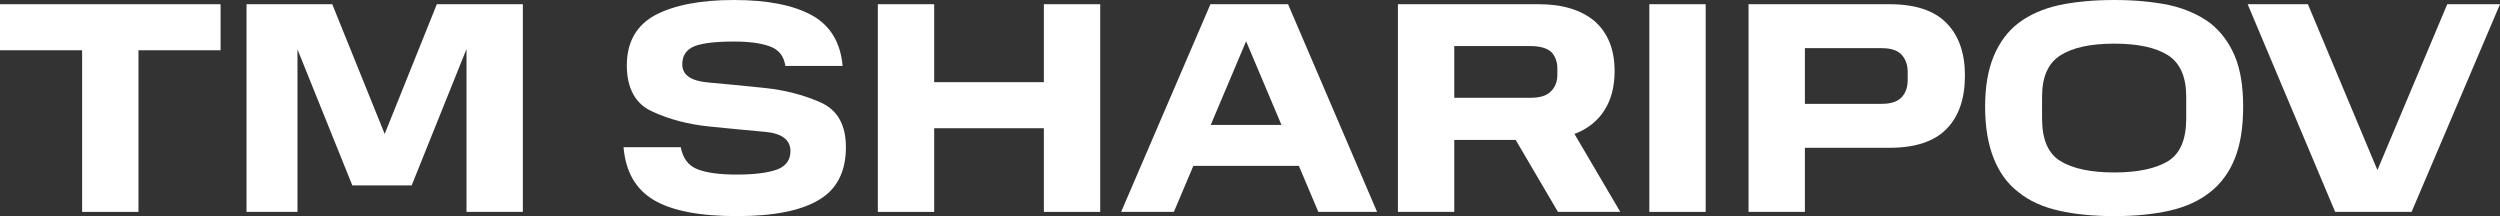
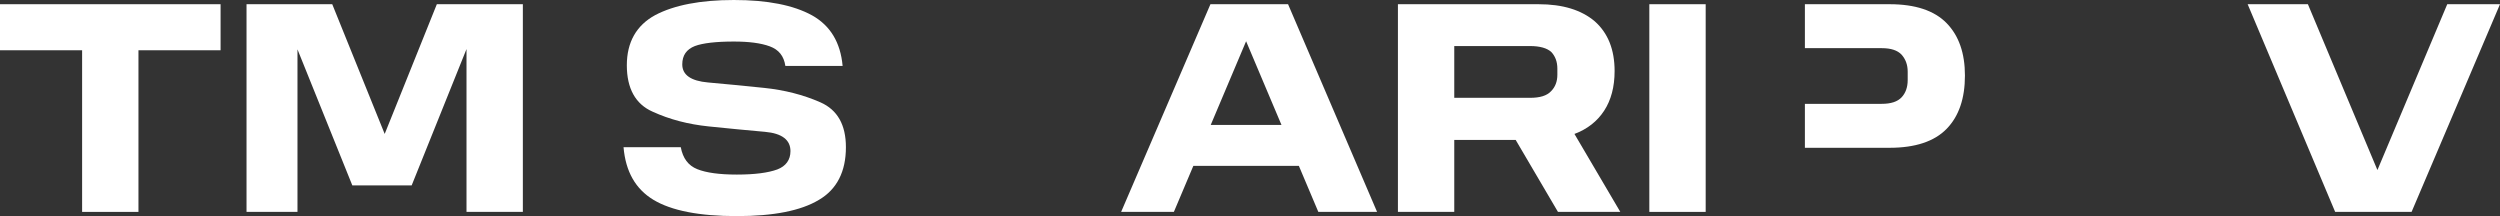
<svg xmlns="http://www.w3.org/2000/svg" width="509" height="44" viewBox="0 0 509 44" fill="none">
  <rect x="0" y="0" width="509" height="44" fill="#333333" stroke="none" />
  <path d="M16.719 10.234H0V0.858H44.91V10.234H28.191V43.142H16.719V10.234Z" fill="white" />
  <path d="M71.733 37.749L60.566 10.05V43.142H50.193V0.858H67.645L78.323 27.27L88.94 0.858H106.453V43.142H94.981V9.989L83.815 37.749H71.733Z" fill="white" />
  <path d="M126.951 29.967H138.605C139.032 32.234 140.131 33.705 141.961 34.44C143.792 35.175 146.477 35.543 150.016 35.543C153.677 35.543 156.423 35.175 158.254 34.501C160.023 33.827 160.938 32.54 160.938 30.763C160.938 28.496 159.23 27.148 155.752 26.841C152.274 26.535 148.429 26.167 144.28 25.738C140.131 25.309 136.348 24.329 132.869 22.735C129.391 21.203 127.622 18.017 127.622 13.298C127.622 8.579 129.574 5.148 133.419 3.064C137.263 1.042 142.633 0 149.406 0C156.24 0 161.549 1.042 165.332 3.125C169.054 5.209 171.129 8.641 171.556 13.421H159.901C159.596 11.398 158.559 10.111 156.728 9.437C154.897 8.763 152.457 8.457 149.406 8.457C145.806 8.457 143.121 8.763 141.473 9.376C139.765 10.05 138.91 11.276 138.91 13.114C138.91 15.259 140.68 16.485 144.158 16.791C147.636 17.098 151.419 17.465 155.569 17.894C159.718 18.323 163.562 19.304 167.04 20.836C170.518 22.368 172.227 25.432 172.227 29.967C172.227 34.93 170.396 38.546 166.735 40.691C163.074 42.897 157.521 44 150.016 44C142.389 44 136.714 42.897 133.053 40.691C129.391 38.485 127.378 34.93 126.951 29.967Z" fill="white" />
-   <path d="M178.727 0.858H190.199V16.73H212.532V0.858H224.003V43.142H212.532V26.106H190.199V43.142H178.727V0.858Z" fill="white" />
  <path d="M246.445 0.858H262.249L280.372 43.142H268.412L264.446 33.766H242.967L239.001 43.142H228.262L246.445 0.858ZM246.506 25.432H260.907L253.707 8.396L246.506 25.432Z" fill="white" />
  <path d="M284.617 0.858H313.235C318.177 0.858 321.961 2.022 324.707 4.351C327.391 6.741 328.734 10.111 328.734 14.462C328.734 17.71 328.002 20.407 326.598 22.552C325.195 24.696 323.181 26.29 320.557 27.27L329.893 43.142H317.201L308.597 28.496H296.088V43.142H284.617V0.858ZM317.079 15.198V13.972C317.079 12.563 316.652 11.46 315.859 10.602C315.004 9.805 313.54 9.376 311.526 9.376H296.088V19.916H311.526C313.54 19.916 314.943 19.488 315.798 18.568C316.652 17.71 317.079 16.607 317.079 15.198Z" fill="white" />
  <path d="M335.804 0.858H347.276V43.142H335.804V0.858Z" fill="white" />
-   <path d="M356.005 0.858H384.745C389.931 0.858 393.837 2.145 396.338 4.719C398.84 7.292 400.061 10.847 400.061 15.382C400.061 20.039 398.84 23.655 396.338 26.228C393.837 28.802 389.931 30.089 384.745 30.089H367.476V43.142H356.005V0.858ZM388.406 16.301V14.585C388.406 13.175 387.979 12.072 387.185 11.153C386.331 10.234 384.989 9.805 383.097 9.805H367.476V21.142H383.097C384.989 21.142 386.331 20.713 387.185 19.794C387.979 18.936 388.406 17.772 388.406 16.301Z" fill="white" />
-   <path d="M404.169 21.694C404.169 17.588 404.78 14.156 405.939 11.398C407.098 8.641 408.746 6.373 411.004 4.657C413.2 3.003 415.946 1.777 419.241 1.042C422.475 0.368 426.258 0 430.469 0C434.679 0 438.401 0.368 441.696 1.042C444.93 1.777 447.676 3.003 449.934 4.657C452.131 6.373 453.839 8.641 454.998 11.398C456.158 14.156 456.707 17.588 456.707 21.694C456.707 25.922 456.158 29.415 454.998 32.295C453.839 35.175 452.131 37.443 449.934 39.159C447.676 40.936 444.93 42.162 441.696 42.897C438.401 43.632 434.679 44 430.469 44C426.258 44 422.475 43.632 419.241 42.897C415.946 42.162 413.2 40.936 411.004 39.159C408.746 37.443 407.098 35.175 405.939 32.295C404.78 29.415 404.169 25.922 404.169 21.694ZM445.113 24.145V19.671C445.113 15.688 443.893 12.869 441.452 11.276C438.95 9.682 435.289 8.886 430.469 8.886C425.648 8.886 421.987 9.682 419.485 11.276C416.983 12.869 415.763 15.688 415.763 19.671V24.145C415.763 28.373 416.983 31.253 419.485 32.785C421.987 34.318 425.648 35.114 430.469 35.114C435.289 35.114 438.95 34.318 441.452 32.785C443.893 31.253 445.113 28.373 445.113 24.145Z" fill="white" />
+   <path d="M356.005 0.858H384.745C389.931 0.858 393.837 2.145 396.338 4.719C398.84 7.292 400.061 10.847 400.061 15.382C400.061 20.039 398.84 23.655 396.338 26.228C393.837 28.802 389.931 30.089 384.745 30.089H367.476V43.142V0.858ZM388.406 16.301V14.585C388.406 13.175 387.979 12.072 387.185 11.153C386.331 10.234 384.989 9.805 383.097 9.805H367.476V21.142H383.097C384.989 21.142 386.331 20.713 387.185 19.794C387.979 18.936 388.406 17.772 388.406 16.301Z" fill="white" />
  <path d="M457.622 0.858H469.887L484.043 34.624L498.261 0.858H509L490.999 43.142H475.439L457.622 0.858Z" fill="white" />
</svg>